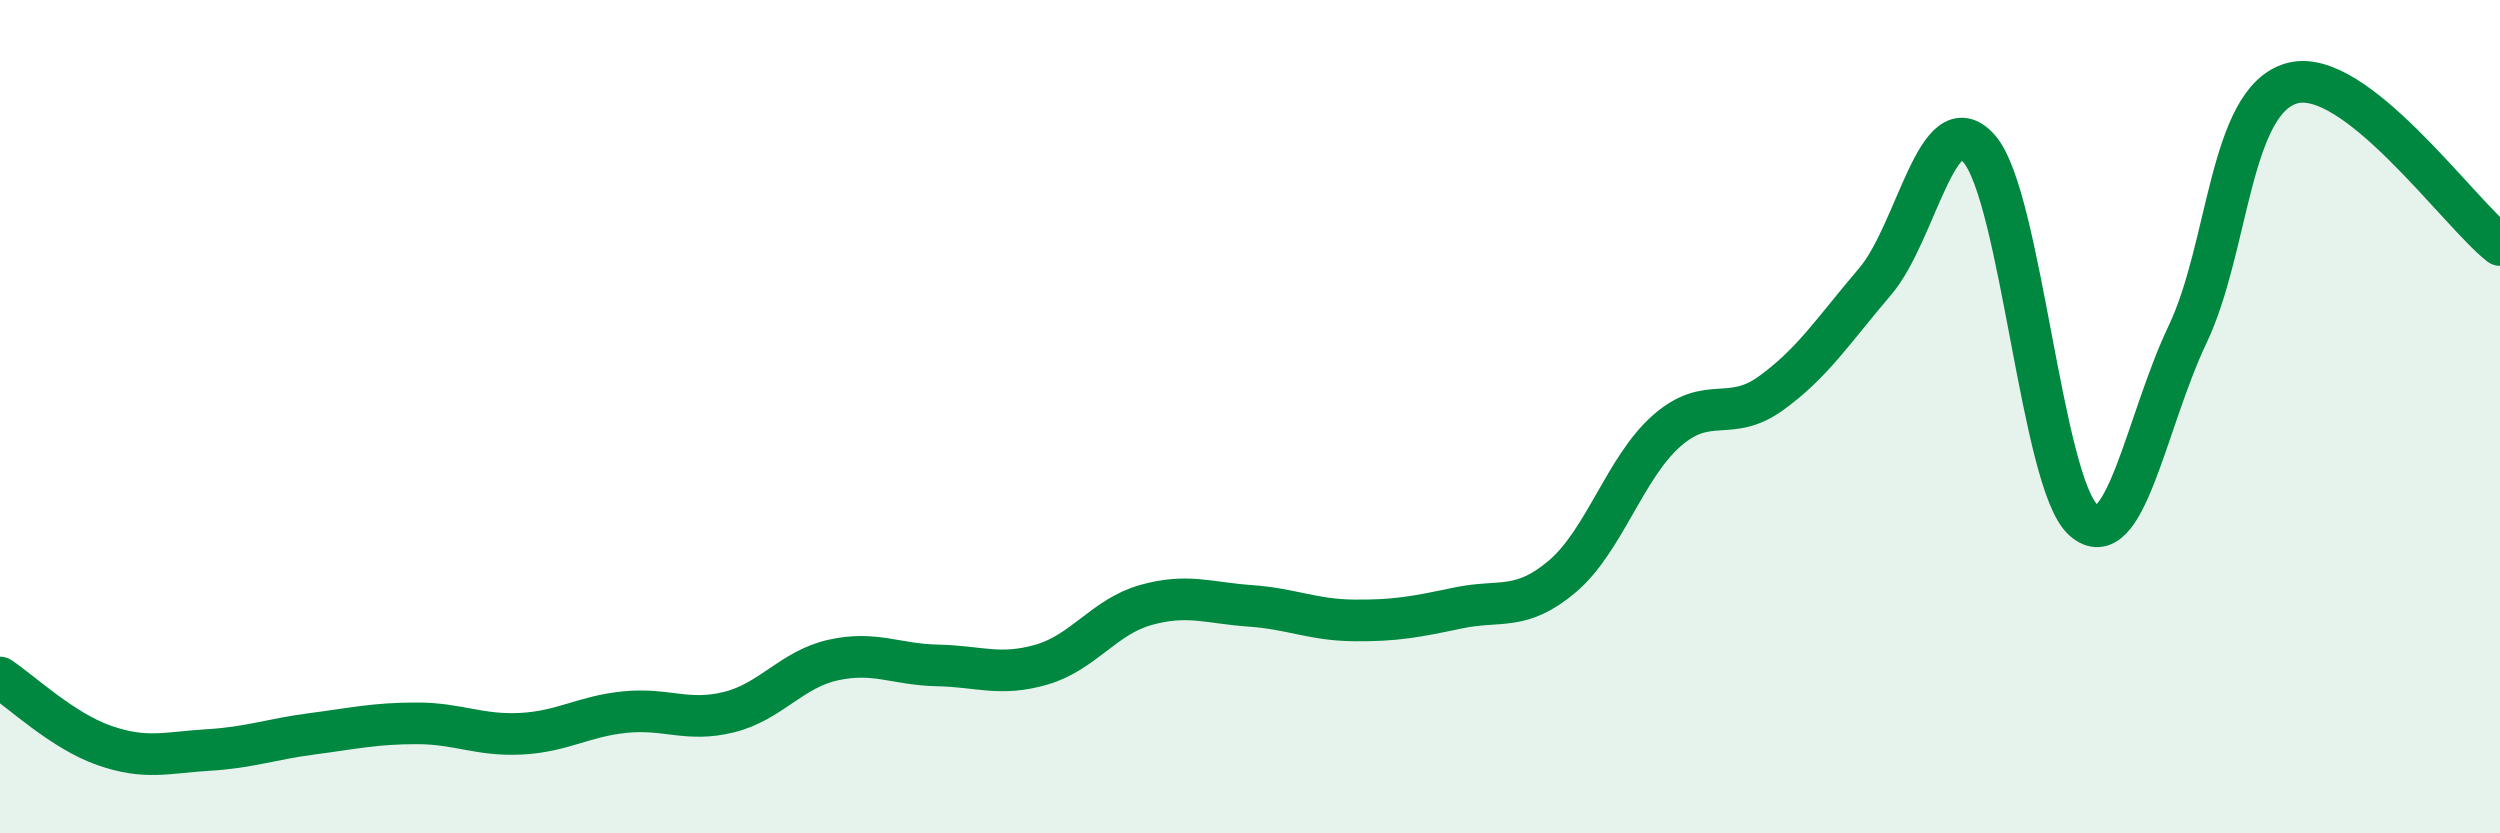
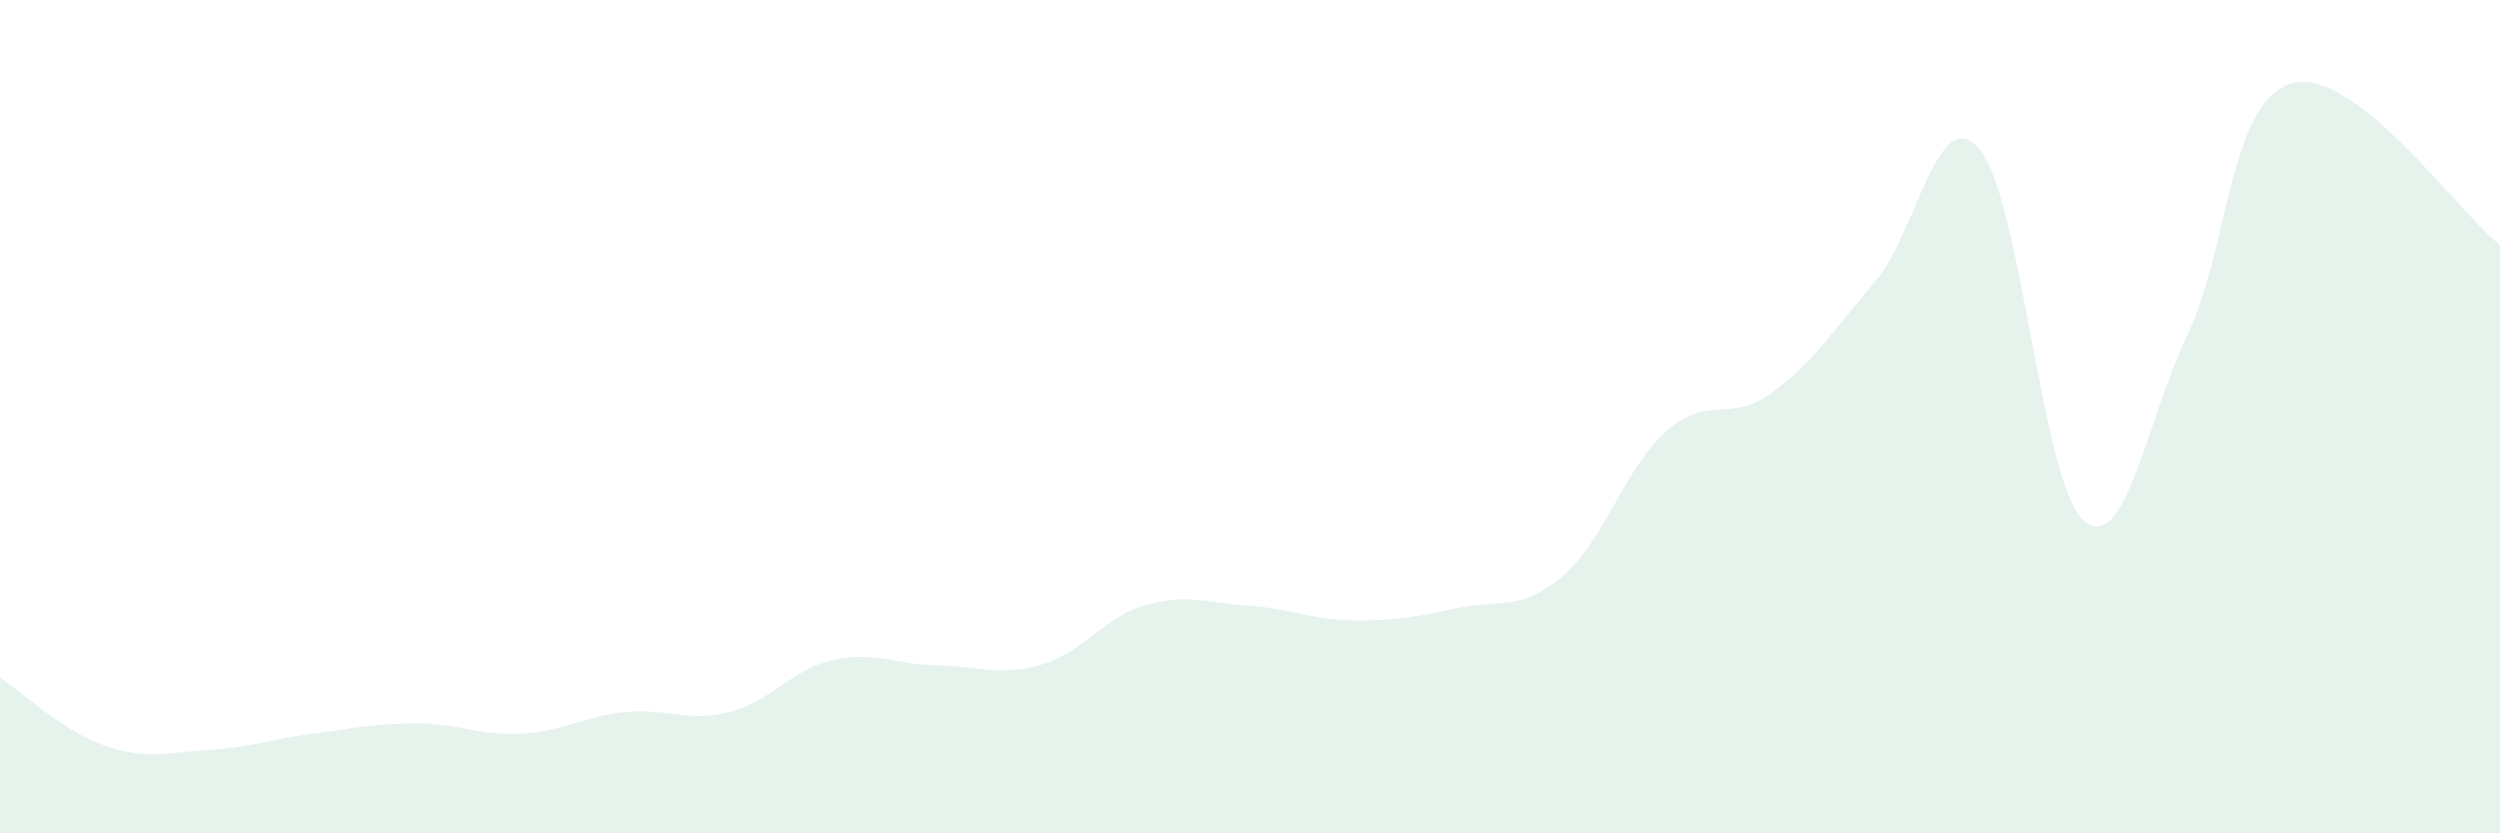
<svg xmlns="http://www.w3.org/2000/svg" width="60" height="20" viewBox="0 0 60 20">
  <path d="M 0,16.26 C 0.5,16.59 1.5,17.54 2.5,17.89 C 3.5,18.24 4,18.06 5,18 C 6,17.94 6.5,17.74 7.5,17.61 C 8.5,17.48 9,17.36 10,17.36 C 11,17.36 11.5,17.66 12.5,17.61 C 13.5,17.56 14,17.19 15,17.09 C 16,16.99 16.5,17.34 17.5,17.09 C 18.5,16.84 19,16.06 20,15.84 C 21,15.62 21.5,15.95 22.5,15.97 C 23.5,15.99 24,16.24 25,15.95 C 26,15.66 26.5,14.8 27.5,14.52 C 28.5,14.24 29,14.47 30,14.54 C 31,14.61 31.5,14.88 32.5,14.89 C 33.5,14.9 34,14.8 35,14.59 C 36,14.38 36.5,14.68 37.5,13.83 C 38.5,12.98 39,11.22 40,10.34 C 41,9.46 41.5,10.16 42.5,9.44 C 43.5,8.72 44,7.93 45,6.76 C 46,5.59 46.5,2.43 47.5,3.57 C 48.5,4.71 49,11.59 50,12.48 C 51,13.37 51.5,10.13 52.5,8.03 C 53.5,5.93 53.5,2.43 55,2 C 56.5,1.57 59,5.1 60,5.88L60 20L0 20Z" fill="#008740" opacity="0.1" stroke-linecap="round" stroke-linejoin="round" />
-   <path d="M 0,16.26 C 0.5,16.59 1.5,17.54 2.5,17.89 C 3.5,18.24 4,18.06 5,18 C 6,17.94 6.5,17.74 7.5,17.61 C 8.5,17.48 9,17.36 10,17.36 C 11,17.36 11.5,17.66 12.5,17.61 C 13.5,17.56 14,17.19 15,17.09 C 16,16.99 16.5,17.34 17.5,17.09 C 18.5,16.84 19,16.06 20,15.84 C 21,15.62 21.5,15.95 22.5,15.97 C 23.5,15.99 24,16.24 25,15.95 C 26,15.66 26.5,14.8 27.5,14.52 C 28.5,14.24 29,14.47 30,14.54 C 31,14.61 31.5,14.88 32.5,14.89 C 33.5,14.9 34,14.8 35,14.59 C 36,14.38 36.5,14.68 37.5,13.83 C 38.5,12.98 39,11.22 40,10.34 C 41,9.46 41.5,10.16 42.5,9.44 C 43.5,8.72 44,7.93 45,6.76 C 46,5.59 46.5,2.43 47.5,3.57 C 48.5,4.71 49,11.59 50,12.48 C 51,13.37 51.5,10.13 52.5,8.03 C 53.5,5.93 53.5,2.43 55,2 C 56.5,1.57 59,5.1 60,5.88" stroke="#008740" stroke-width="1" fill="none" stroke-linecap="round" stroke-linejoin="round" />
</svg>